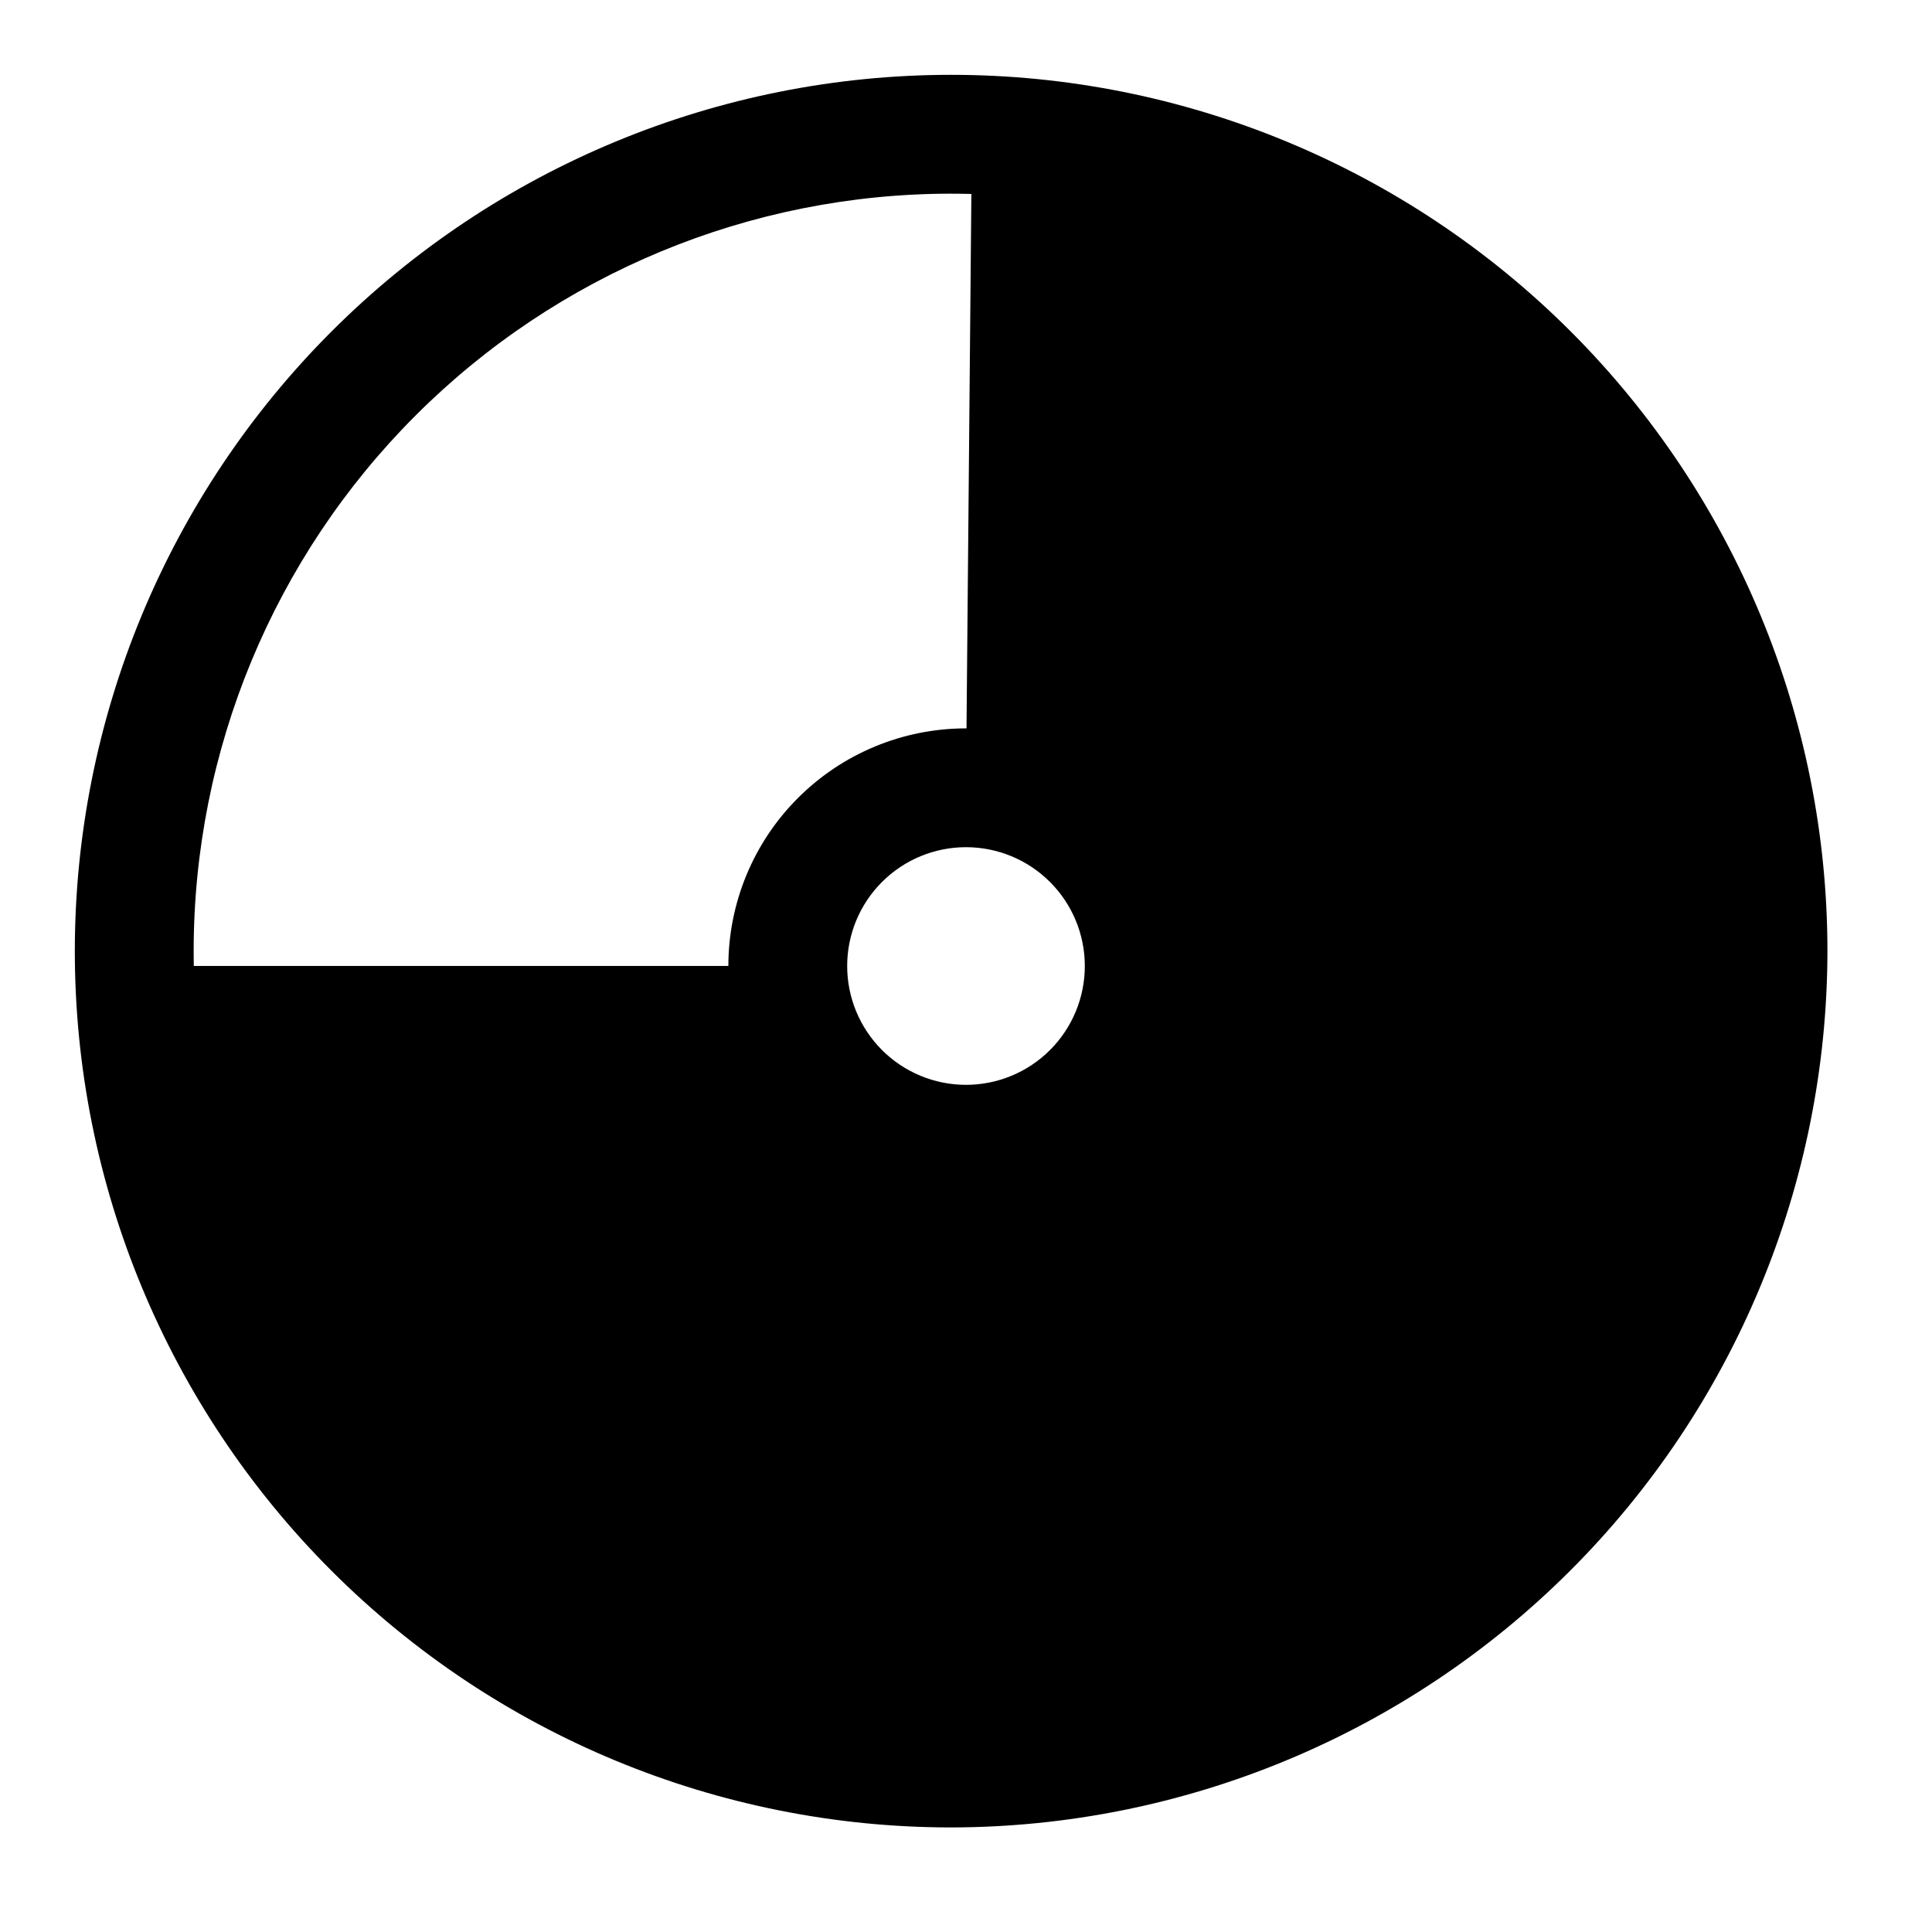
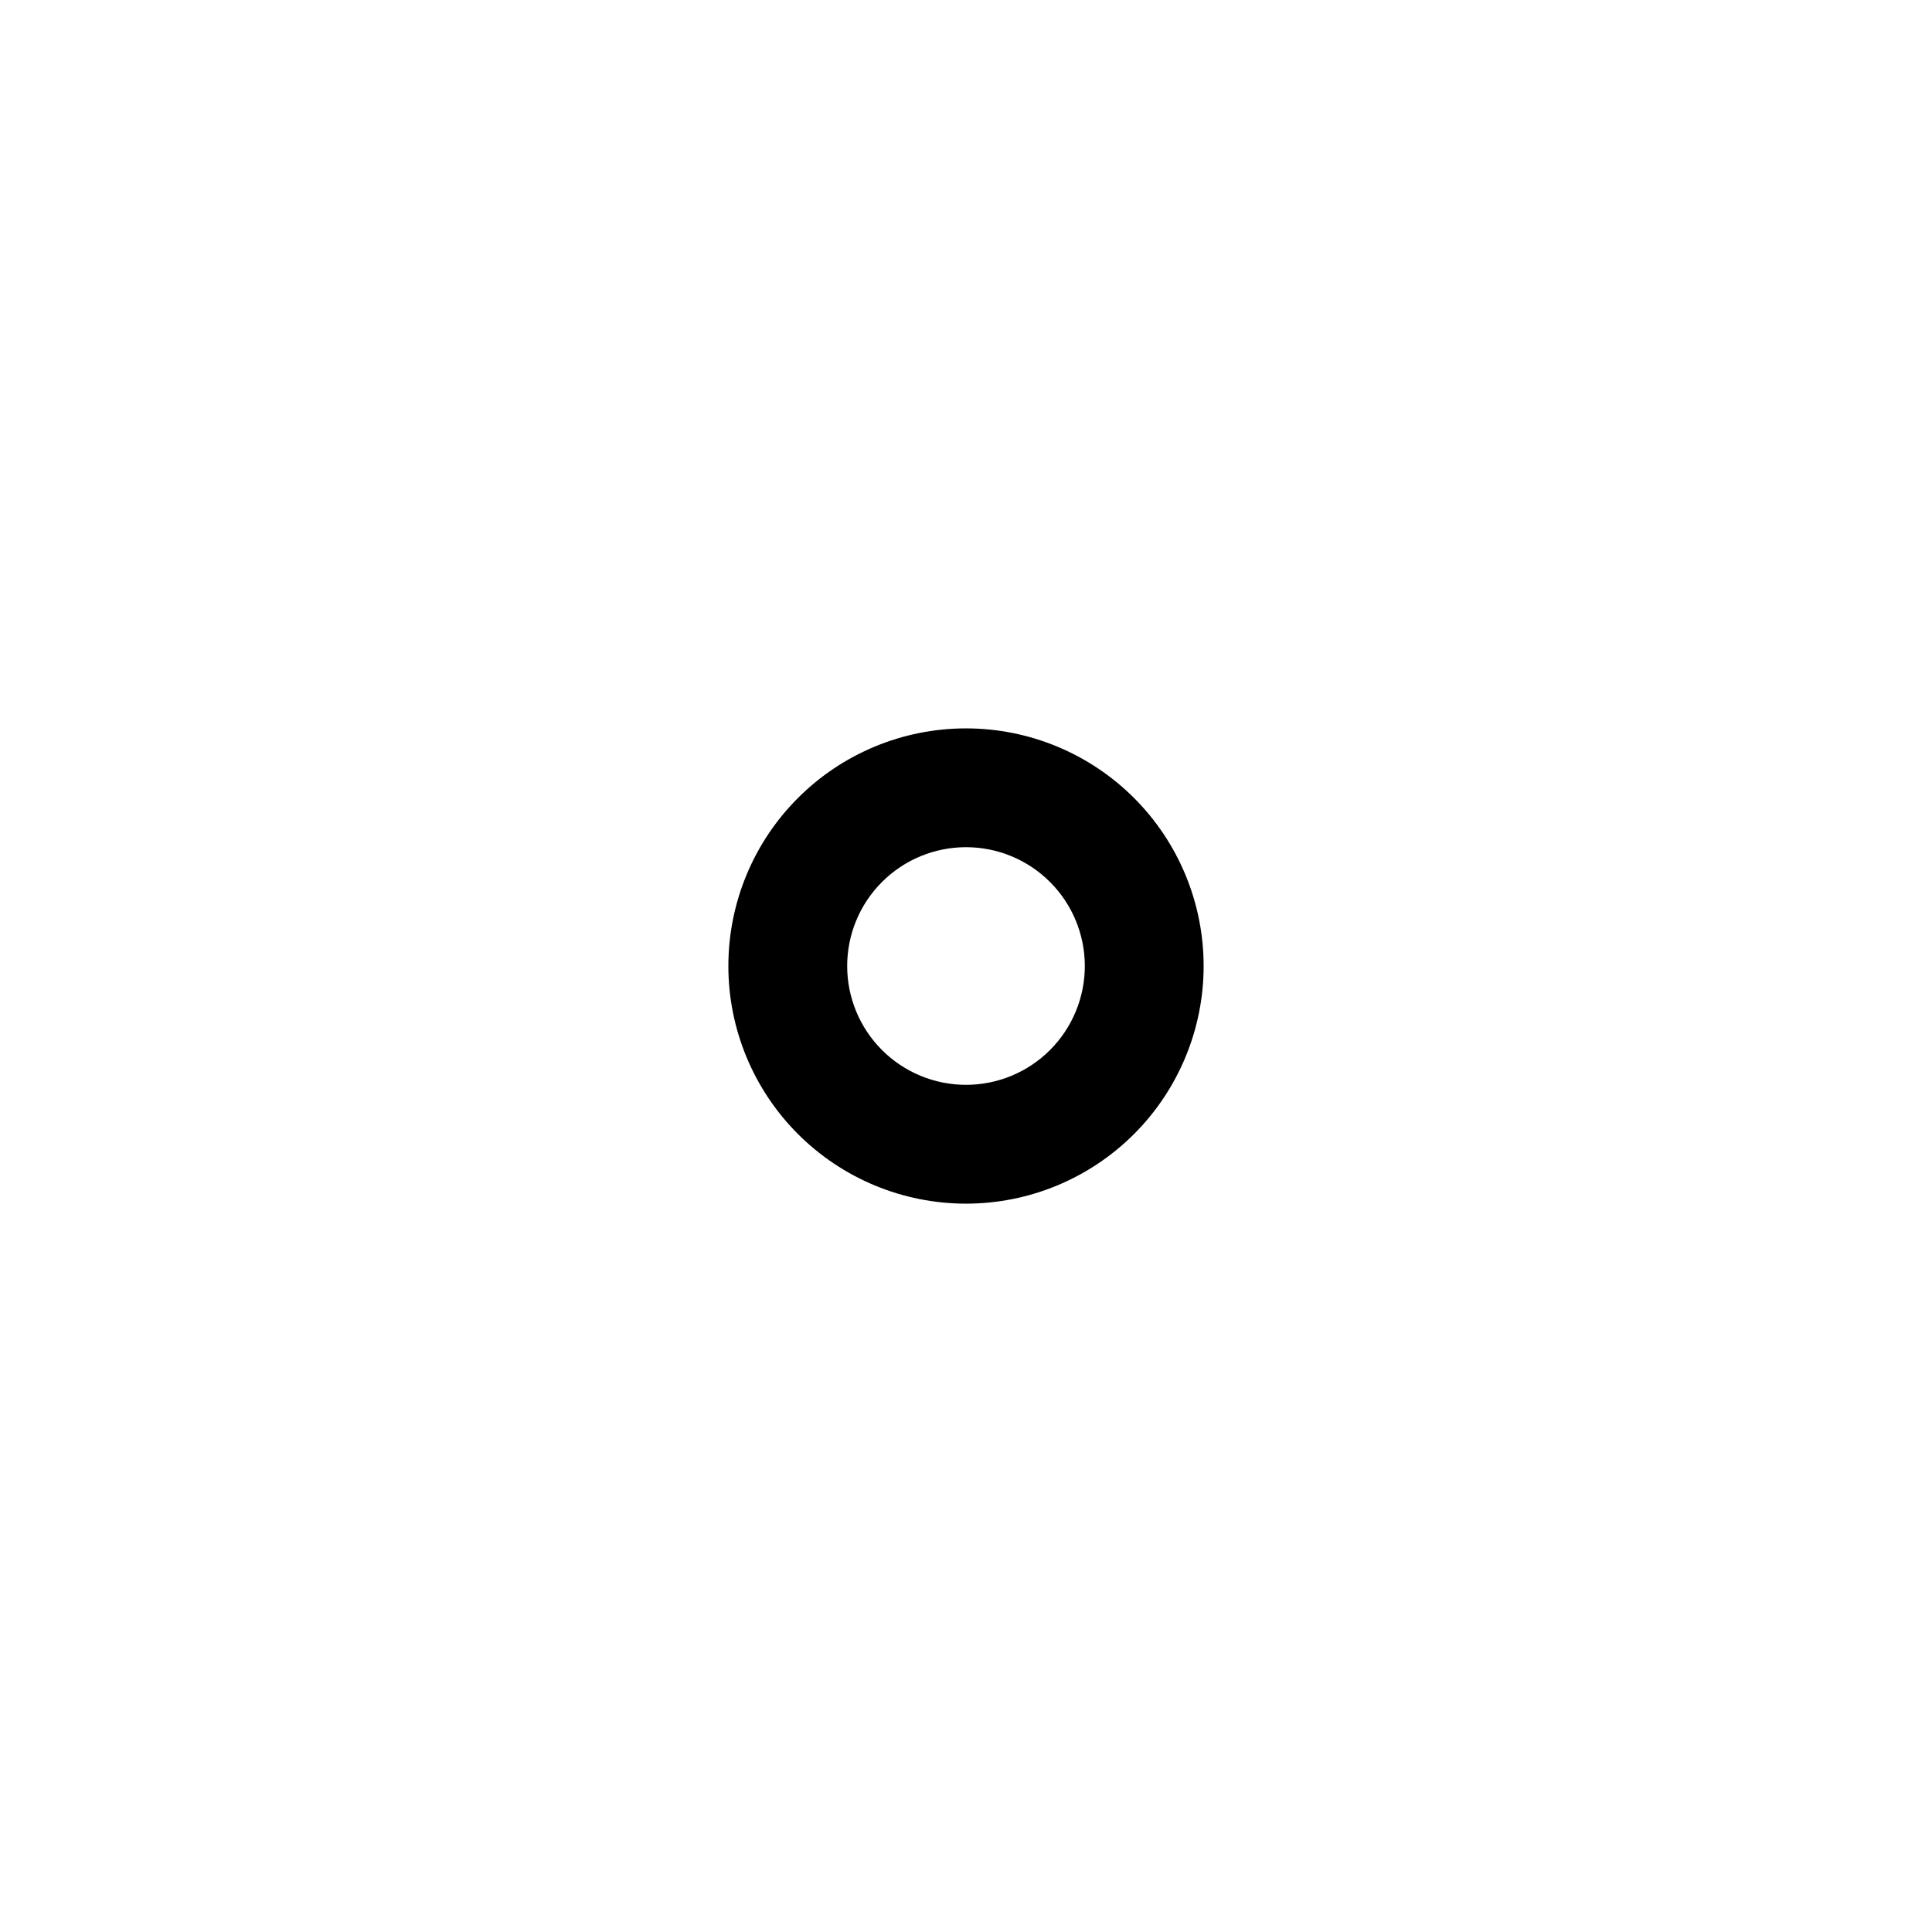
<svg xmlns="http://www.w3.org/2000/svg" fill="#000000" width="800px" height="800px" version="1.1" viewBox="144 144 512 512">
  <g>
-     <path d="m612.54 396.06c0.523 57.414-21.785 112.68-62.016 153.65-40.227 40.965-95.082 64.273-152.5 64.797-57.414 0.52-112.68-21.785-153.65-62.016-40.969-40.227-64.273-95.082-64.797-152.5h173.18c0 12.523 4.977 24.539 13.836 33.398 8.855 8.855 20.871 13.832 33.398 13.832 12.523 0 24.539-4.977 33.398-13.832 8.855-8.859 13.832-20.875 13.832-33.398 0-12.527-4.977-24.543-13.832-33.398-8.859-8.859-20.875-13.836-33.398-13.836l1.574-173.18c56.453 1.438 110.11 24.879 149.52 65.32 39.414 40.445 61.465 94.688 61.445 151.16z" />
-     <path d="m396.06 628.29c-61.59 0-120.66-24.469-164.21-68.02s-68.02-102.62-68.02-164.21 24.469-120.66 68.02-164.21 102.62-68.02 164.21-68.02 120.66 24.469 164.21 68.02 68.02 102.62 68.02 164.21c-0.086 61.562-24.578 120.58-68.109 164.12-43.535 43.531-102.55 68.023-164.12 68.109zm0-432.96v-0.004c-53.238 0-104.3 21.152-141.94 58.797-37.645 37.645-58.797 88.703-58.797 141.94s21.152 104.3 58.797 141.94c37.645 37.645 88.703 58.797 141.94 58.797s104.3-21.152 141.94-58.797c37.645-37.645 58.797-88.703 58.797-141.94-0.043-53.227-21.207-104.26-58.844-141.89-37.633-37.637-88.668-58.801-141.89-58.844z" />
    <path d="m400 462.98c-16.703 0-32.723-6.637-44.531-18.445-11.812-11.812-18.445-27.832-18.445-44.531 0-16.703 6.633-32.723 18.445-44.531 11.809-11.812 27.828-18.445 44.531-18.445 16.699 0 32.719 6.633 44.531 18.445 11.809 11.809 18.445 27.828 18.445 44.531 0 16.699-6.637 32.719-18.445 44.531-11.812 11.809-27.832 18.445-44.531 18.445zm0-94.465c-8.352 0-16.363 3.316-22.266 9.223-5.906 5.902-9.223 13.914-9.223 22.266s3.316 16.359 9.223 22.266c5.902 5.902 13.914 9.223 22.266 9.223s16.359-3.32 22.266-9.223c5.902-5.906 9.223-13.914 9.223-22.266s-3.32-16.363-9.223-22.266c-5.906-5.906-13.914-9.223-22.266-9.223z" />
-     <path d="m385.83 179.74v-0.473h31.488z" />
-     <path d="m175.33 384.25h4.41v31.488h-4.41z" />
  </g>
</svg>